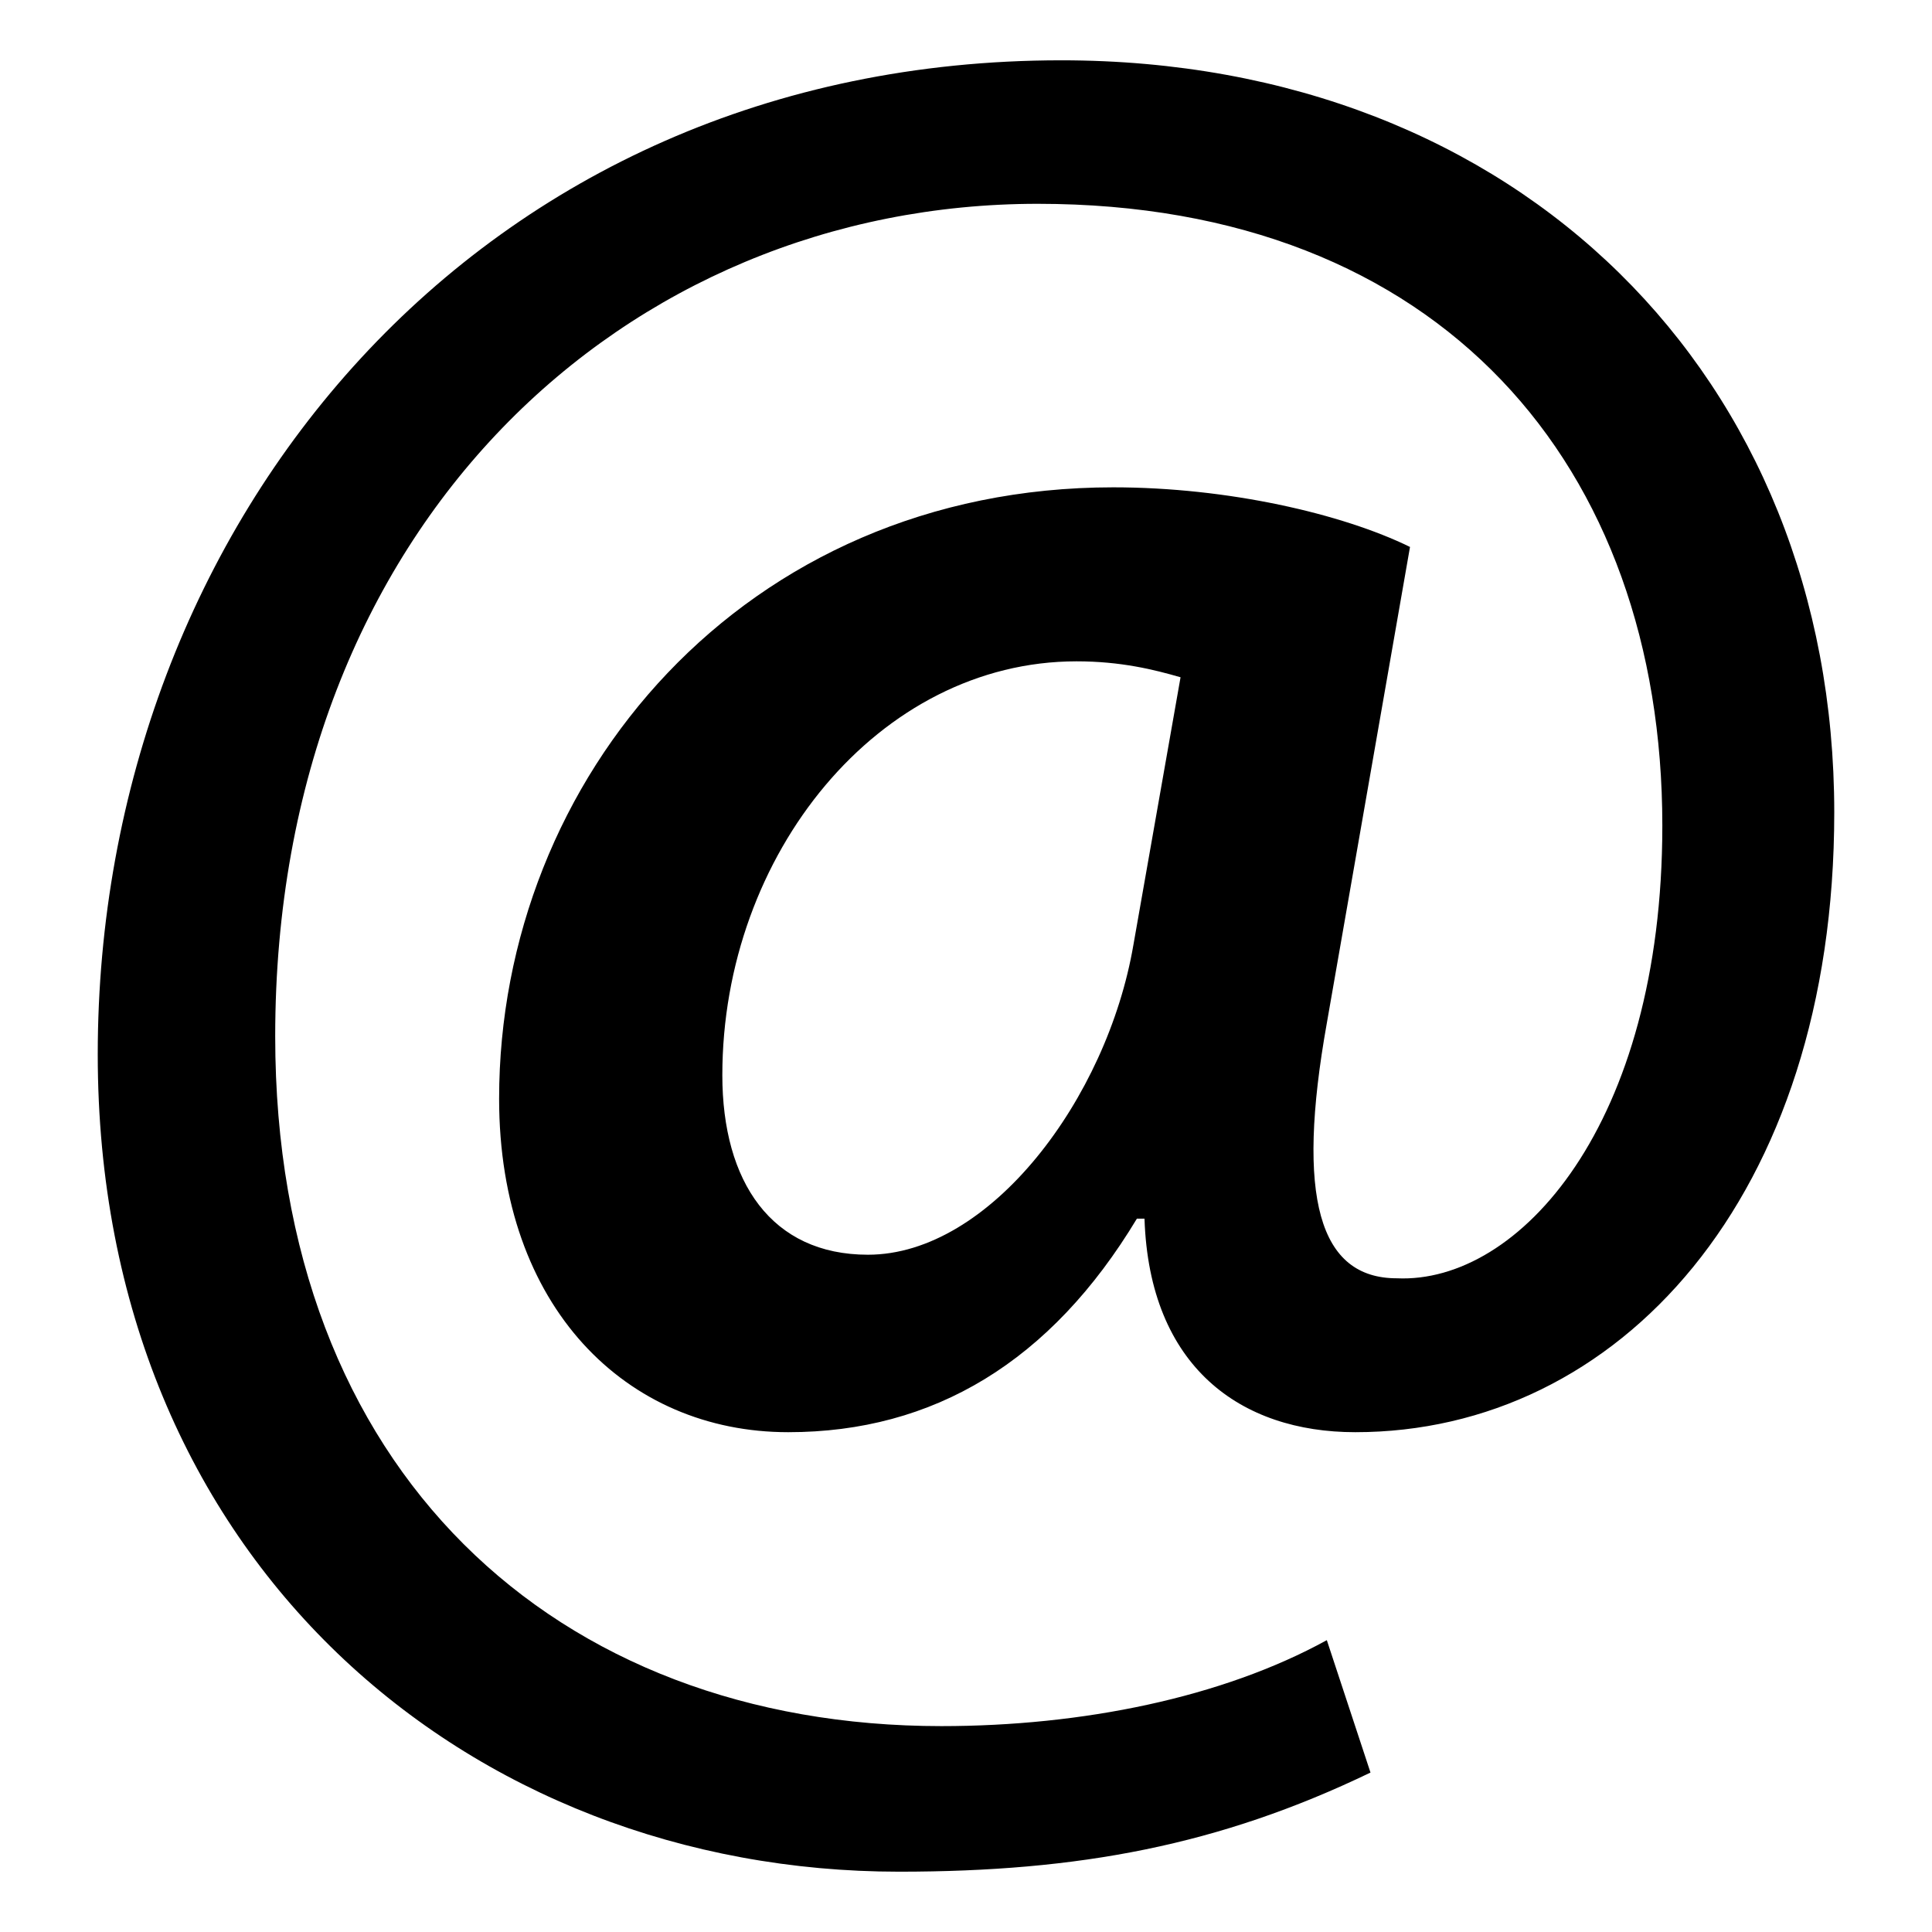
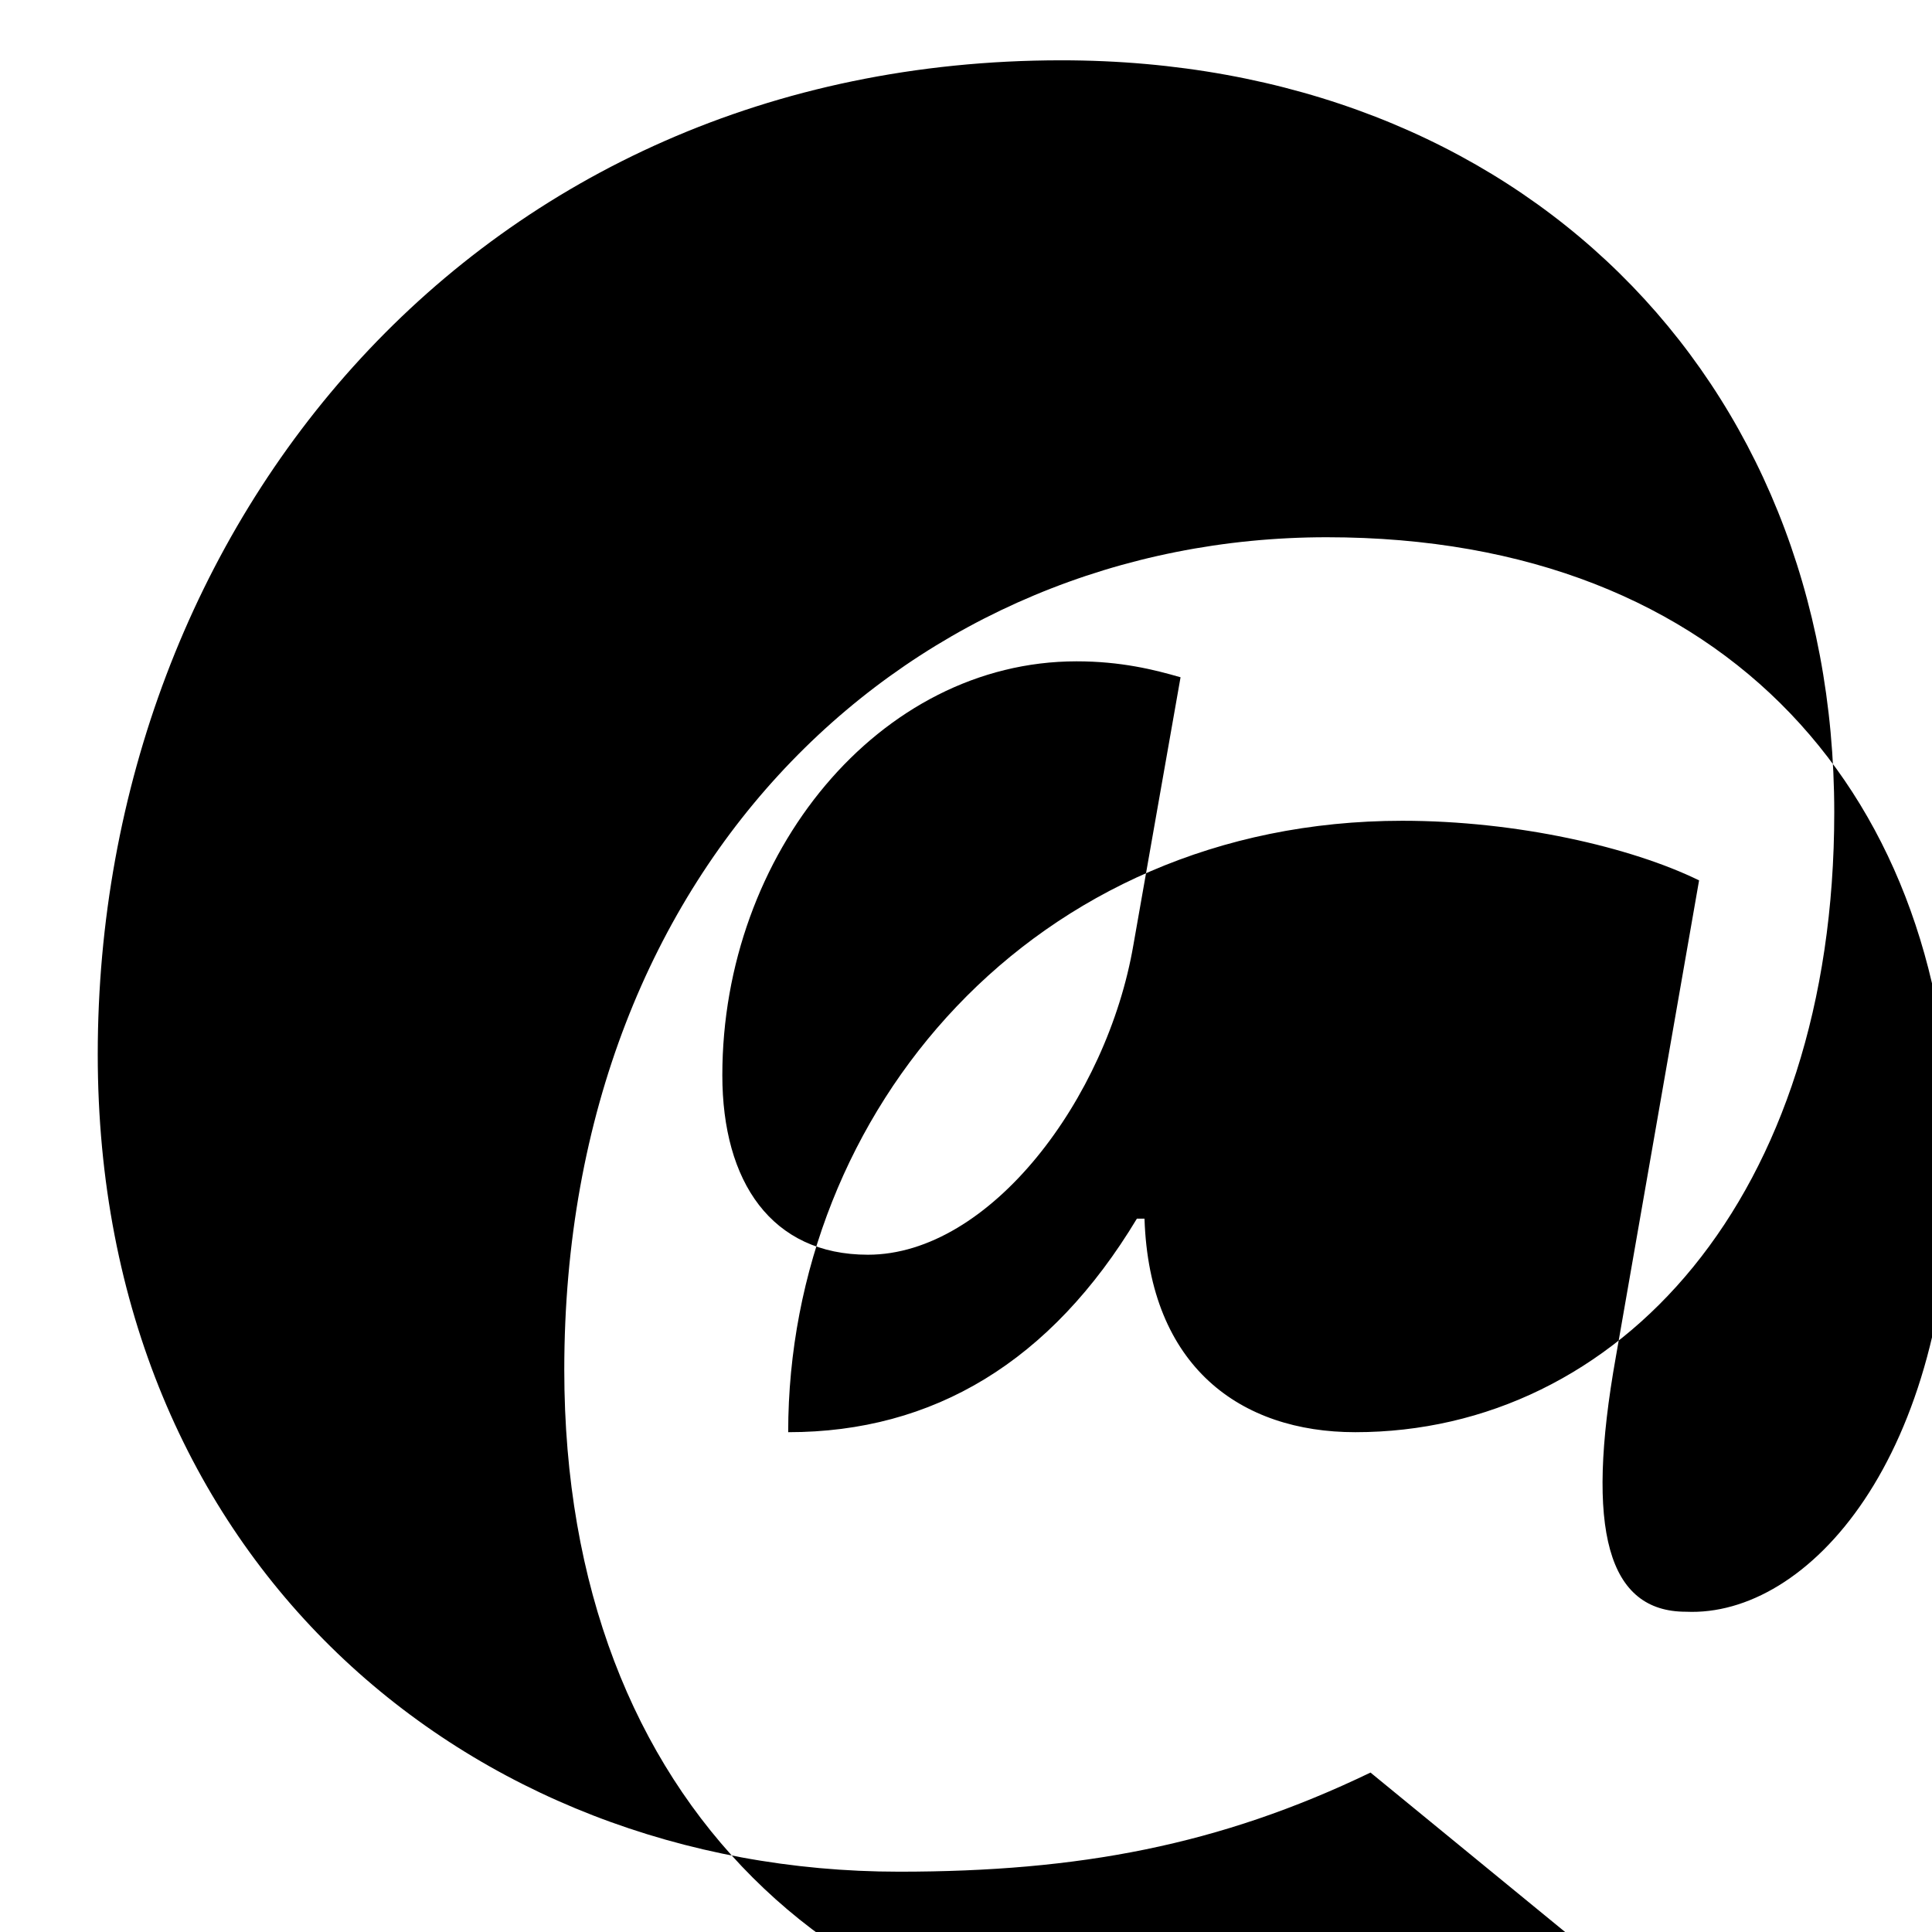
<svg xmlns="http://www.w3.org/2000/svg" version="1.1" id="Ebene_1" x="0px" y="0px" viewBox="0 0 278.7 278.7" style="enable-background:new 0 0 278.7 278.7;" xml:space="preserve">
  <g>
-     <path d="M197.7,255.7c-21.8,10.5-42.1,14.3-68,14.3c-61.9,0-115.6-44.7-115.6-117.9C14.1,75.5,69,8.7,153.1,8.7   c66.1,0,111.5,45.8,111.5,108.5c0,55.6-31.2,89.4-69.1,89.4c-16.5,0-29.7-9.4-30.4-30.8h-1.1c-12.4,20.6-29.3,30.8-50.3,30.8   c-23.3,0-41.7-18-41.7-48.1c0-46.2,35.3-88.2,88.6-88.2c16.5,0,33,3.8,42.8,8.6l-12,68.7c-4.5,25.2-1.1,36.8,10.1,36.8   c17.6,0.8,38.3-22.1,38.3-65.3c0-51.8-31.9-89.7-90.1-89.7c-59.3,0-110,46.2-110,120.1c0,62.7,40.5,99.5,96.1,99.5   c20.3,0,40.5-4.1,55.6-12.4L197.7,255.7z M170.3,97.7c-3.8-1.1-8.6-2.3-15-2.3c-28.5,0-51.1,27.8-51.1,59.7   c0,15.4,7.1,25.9,21,25.9c17.6,0,34.5-22.5,38.3-44.7L170.3,97.7z" />
+     <path d="M197.7,255.7c-21.8,10.5-42.1,14.3-68,14.3c-61.9,0-115.6-44.7-115.6-117.9C14.1,75.5,69,8.7,153.1,8.7   c66.1,0,111.5,45.8,111.5,108.5c0,55.6-31.2,89.4-69.1,89.4c-16.5,0-29.7-9.4-30.4-30.8h-1.1c-12.4,20.6-29.3,30.8-50.3,30.8   c0-46.2,35.3-88.2,88.6-88.2c16.5,0,33,3.8,42.8,8.6l-12,68.7c-4.5,25.2-1.1,36.8,10.1,36.8   c17.6,0.8,38.3-22.1,38.3-65.3c0-51.8-31.9-89.7-90.1-89.7c-59.3,0-110,46.2-110,120.1c0,62.7,40.5,99.5,96.1,99.5   c20.3,0,40.5-4.1,55.6-12.4L197.7,255.7z M170.3,97.7c-3.8-1.1-8.6-2.3-15-2.3c-28.5,0-51.1,27.8-51.1,59.7   c0,15.4,7.1,25.9,21,25.9c17.6,0,34.5-22.5,38.3-44.7L170.3,97.7z" />
  </g>
</svg>